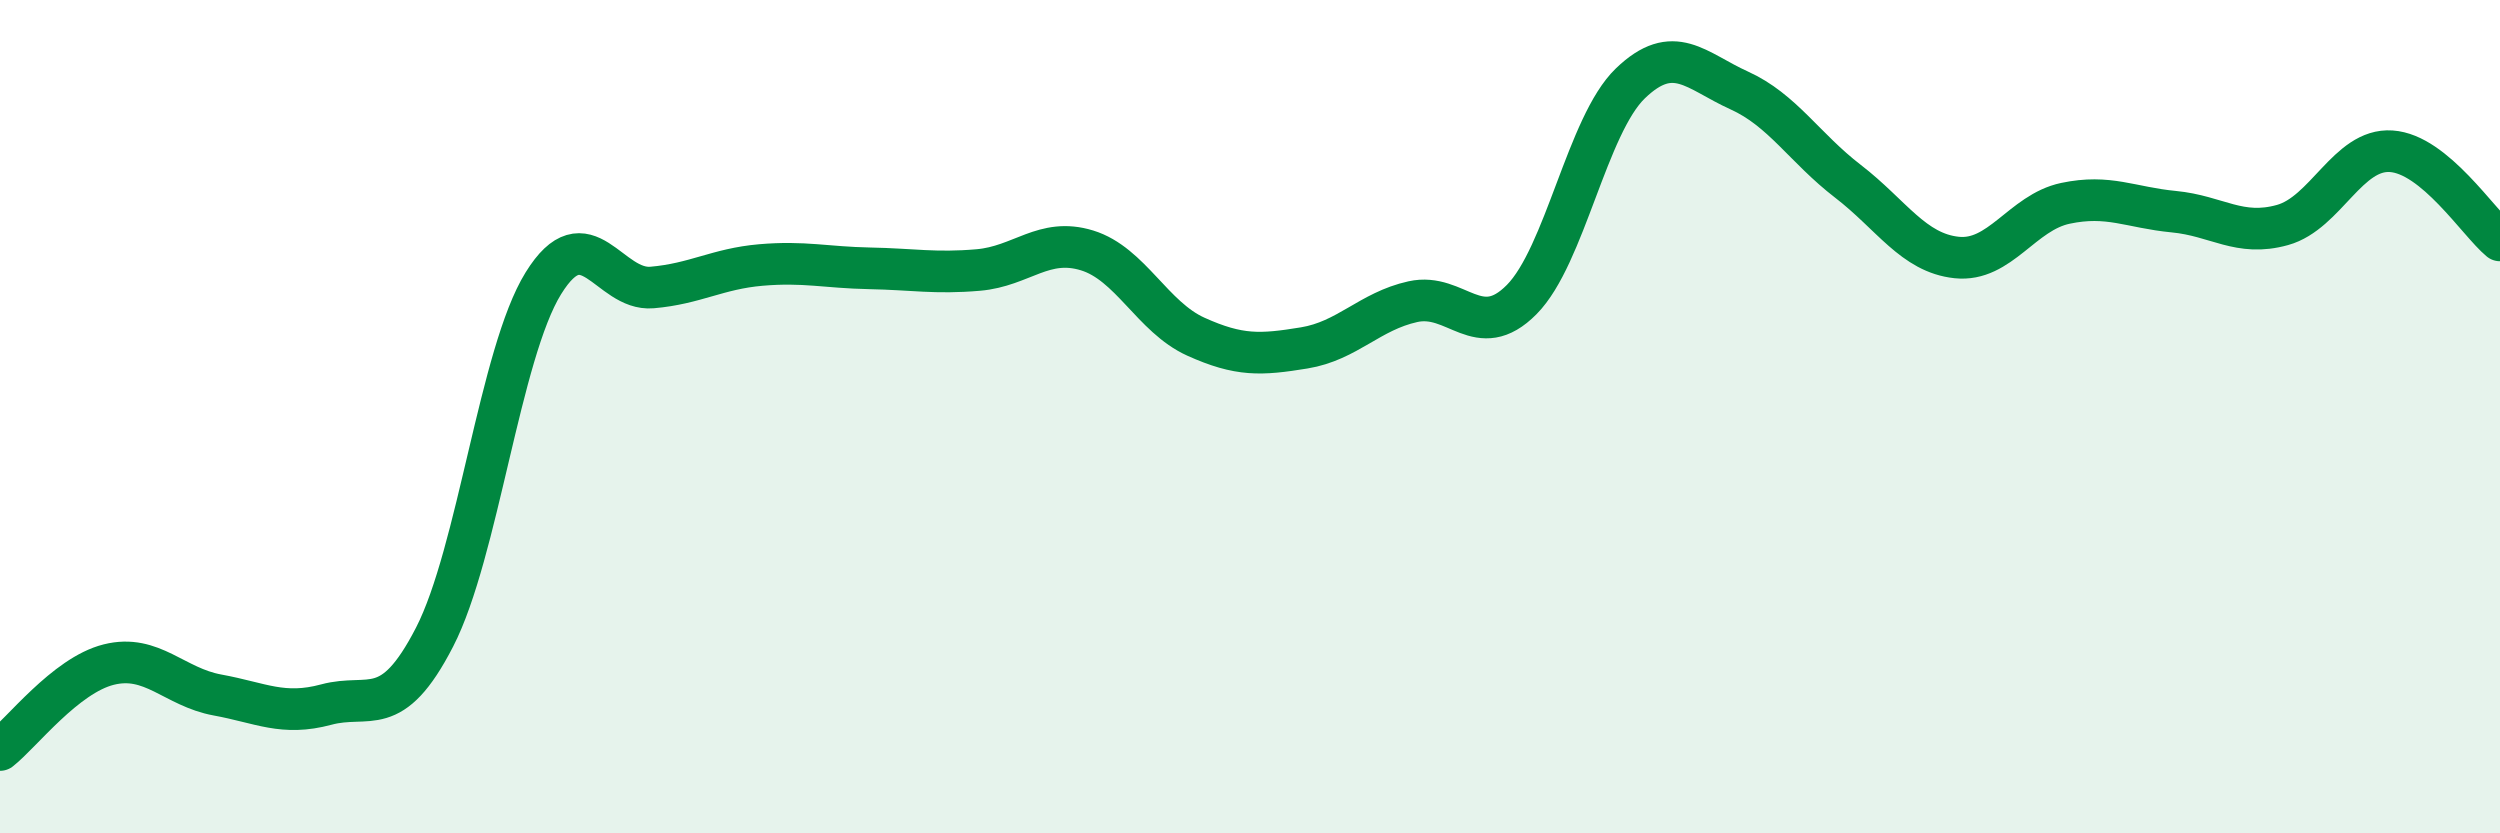
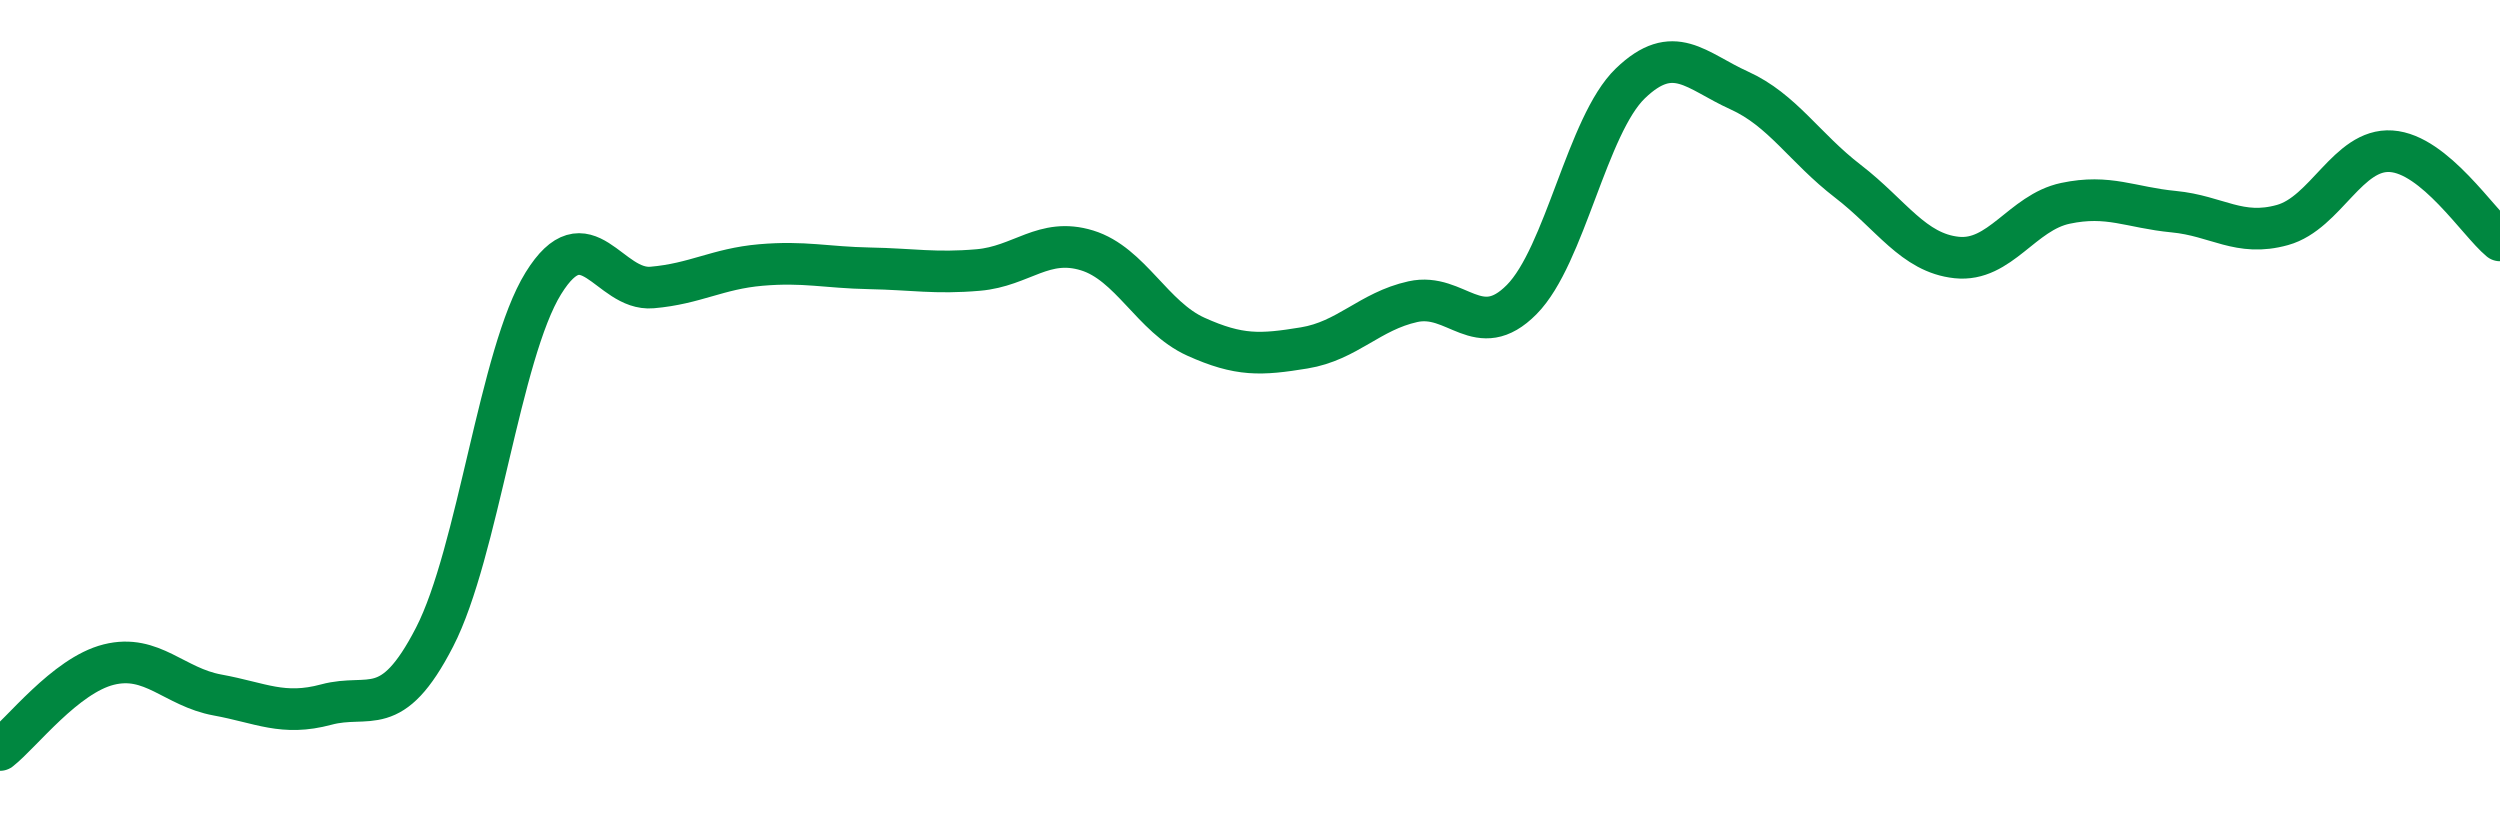
<svg xmlns="http://www.w3.org/2000/svg" width="60" height="20" viewBox="0 0 60 20">
-   <path d="M 0,18 C 0.52,17.59 1.57,16.21 2.61,15.95 C 3.65,15.69 4.18,16.49 5.22,16.68 C 6.26,16.87 6.79,17.19 7.83,16.91 C 8.87,16.63 9.39,17.31 10.43,15.29 C 11.47,13.27 12,8.48 13.04,6.8 C 14.08,5.12 14.61,6.99 15.65,6.9 C 16.69,6.81 17.22,6.45 18.26,6.36 C 19.3,6.27 19.83,6.42 20.87,6.44 C 21.91,6.46 22.44,6.57 23.48,6.48 C 24.52,6.39 25.05,5.69 26.09,6.01 C 27.13,6.33 27.66,7.61 28.7,8.08 C 29.74,8.55 30.26,8.52 31.3,8.35 C 32.34,8.18 32.87,7.47 33.91,7.24 C 34.95,7.01 35.48,8.24 36.52,7.19 C 37.56,6.14 38.09,3 39.13,2 C 40.17,1 40.7,1.7 41.74,2.17 C 42.78,2.64 43.31,3.55 44.35,4.35 C 45.39,5.15 45.92,6.07 46.96,6.18 C 48,6.29 48.53,5.1 49.57,4.88 C 50.61,4.66 51.13,4.98 52.17,5.08 C 53.21,5.18 53.74,5.69 54.78,5.4 C 55.82,5.11 56.35,3.56 57.39,3.63 C 58.43,3.7 59.48,5.34 60,5.77L60 20L0 20Z" fill="#008740" opacity="0.1" stroke-linecap="round" stroke-linejoin="round" />
  <path d="M 0,18 C 0.52,17.59 1.57,16.21 2.61,15.95 C 3.65,15.69 4.18,16.49 5.22,16.68 C 6.26,16.87 6.79,17.19 7.83,16.91 C 8.87,16.63 9.39,17.31 10.43,15.29 C 11.47,13.27 12,8.48 13.04,6.8 C 14.08,5.12 14.61,6.99 15.65,6.9 C 16.69,6.81 17.22,6.45 18.26,6.36 C 19.3,6.27 19.83,6.42 20.87,6.44 C 21.91,6.46 22.44,6.57 23.48,6.48 C 24.52,6.39 25.05,5.69 26.09,6.01 C 27.13,6.33 27.66,7.61 28.7,8.08 C 29.74,8.55 30.26,8.52 31.3,8.35 C 32.34,8.18 32.87,7.47 33.91,7.24 C 34.95,7.01 35.48,8.24 36.52,7.19 C 37.56,6.14 38.09,3 39.13,2 C 40.17,1 40.7,1.7 41.74,2.17 C 42.78,2.64 43.31,3.55 44.35,4.35 C 45.39,5.15 45.92,6.07 46.96,6.18 C 48,6.29 48.53,5.1 49.57,4.88 C 50.61,4.66 51.13,4.98 52.17,5.08 C 53.21,5.18 53.74,5.69 54.78,5.4 C 55.82,5.11 56.35,3.56 57.39,3.63 C 58.43,3.7 59.48,5.34 60,5.77" stroke="#008740" stroke-width="1" fill="none" stroke-linecap="round" stroke-linejoin="round" />
</svg>